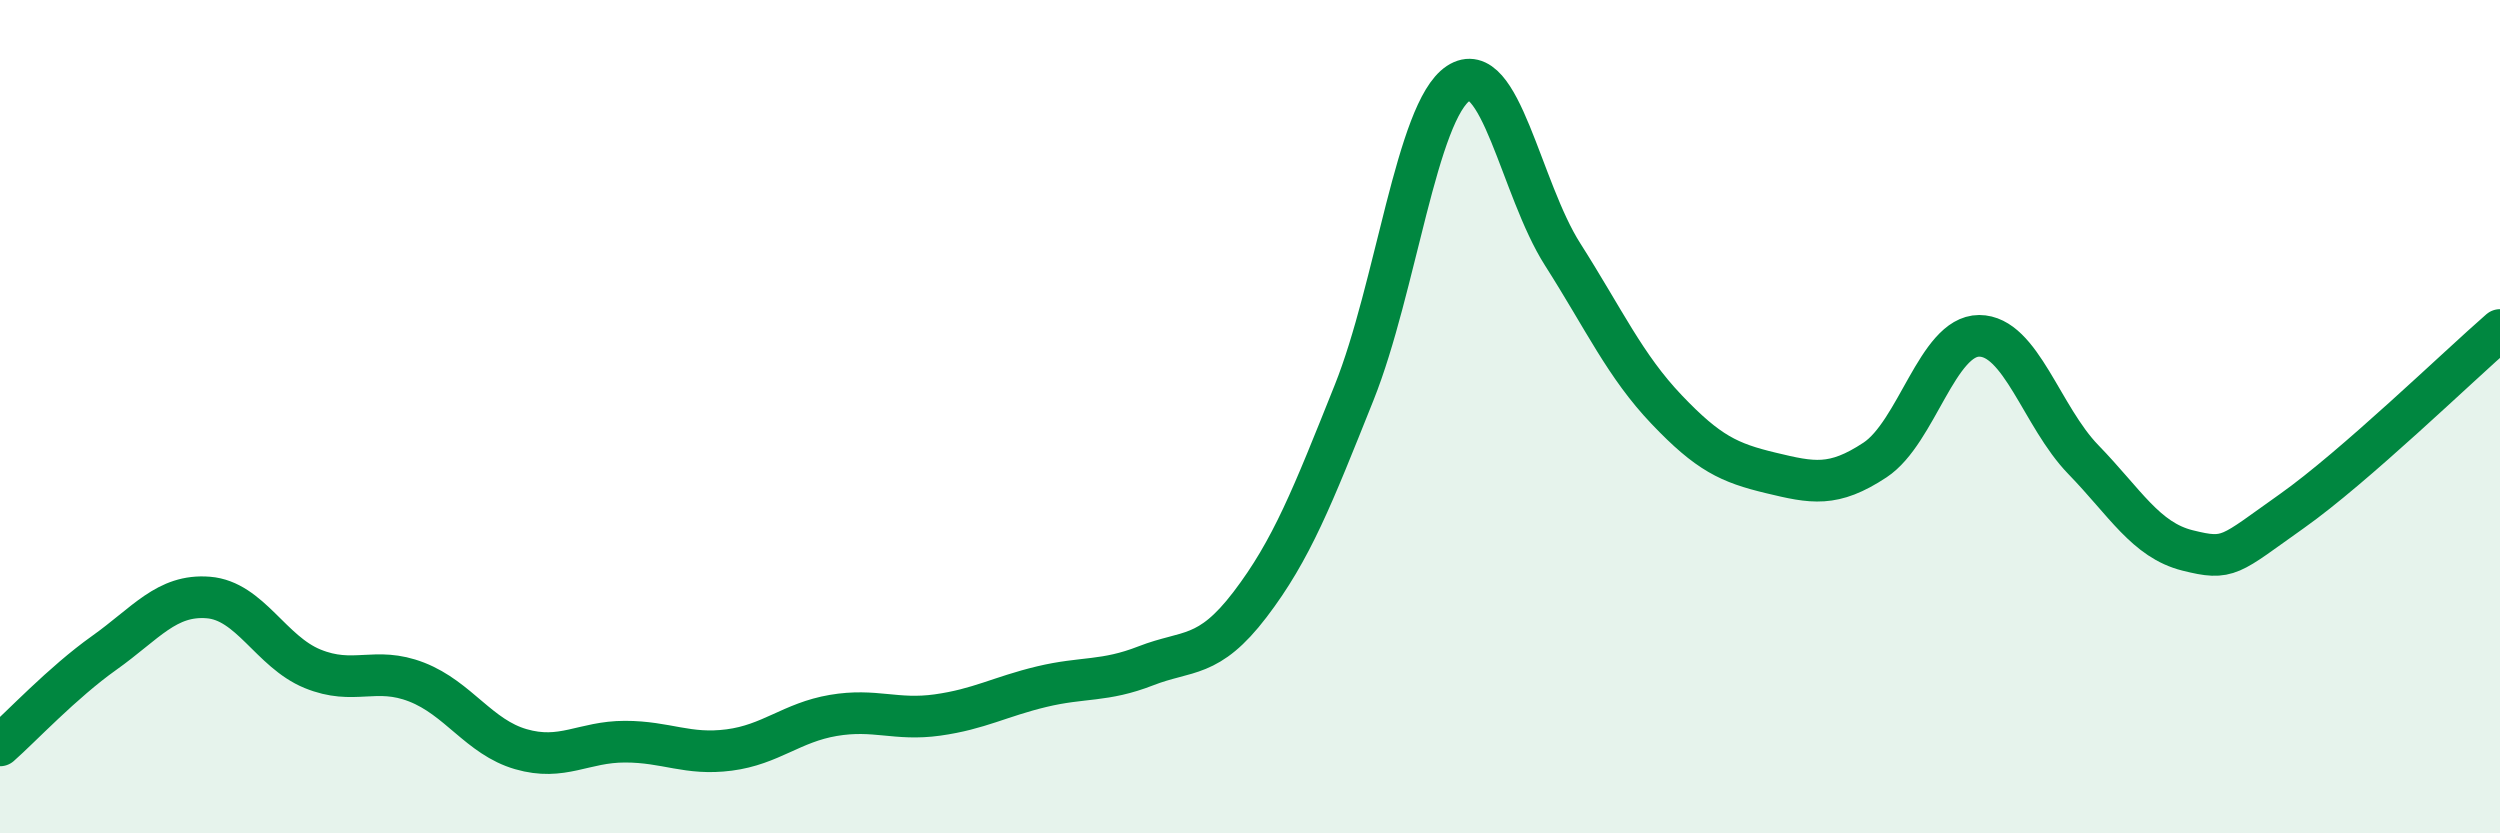
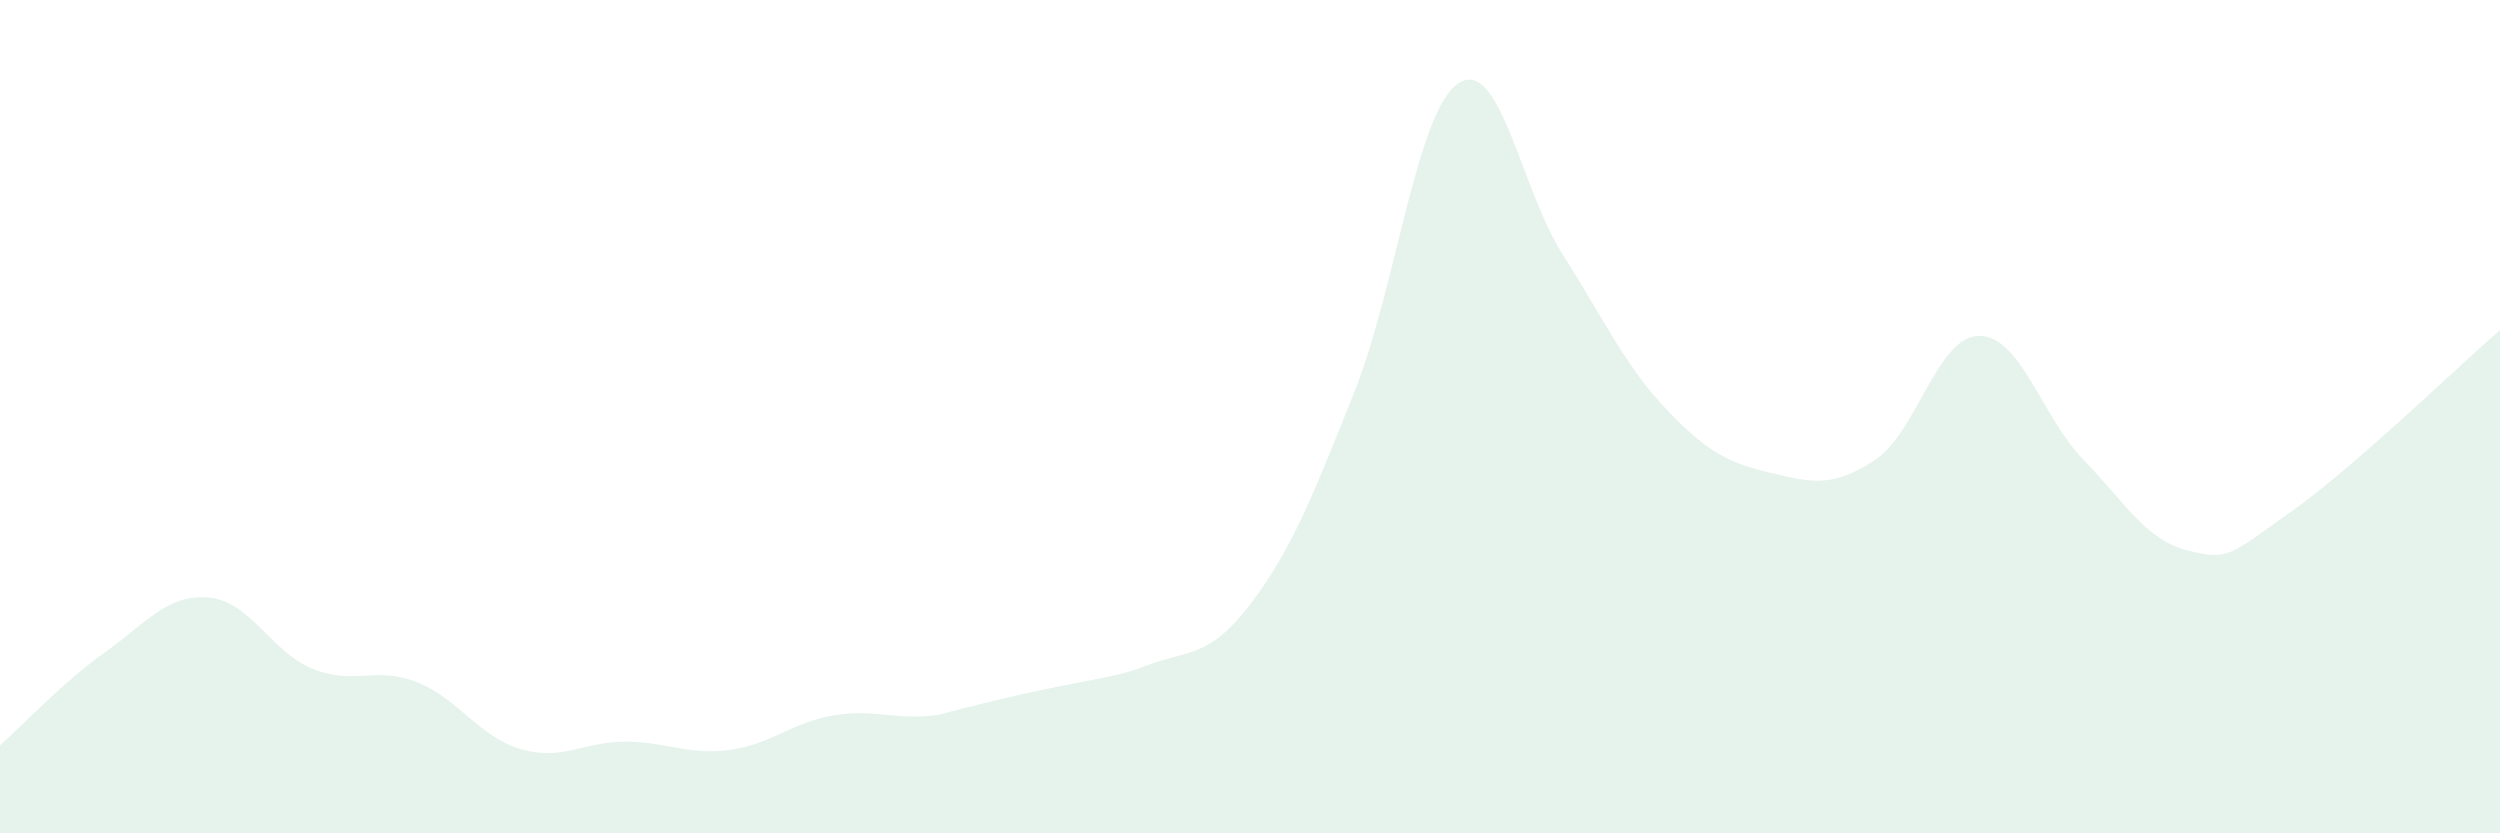
<svg xmlns="http://www.w3.org/2000/svg" width="60" height="20" viewBox="0 0 60 20">
-   <path d="M 0,17.89 C 0.5,17.45 1.5,16.38 2.5,15.67 C 3.5,14.96 4,14.26 5,14.34 C 6,14.42 6.5,15.64 7.5,16.05 C 8.5,16.46 9,15.98 10,16.37 C 11,16.76 11.5,17.69 12.5,17.98 C 13.5,18.27 14,17.8 15,17.8 C 16,17.8 16.5,18.13 17.5,18 C 18.5,17.87 19,17.34 20,17.17 C 21,17 21.5,17.3 22.5,17.16 C 23.5,17.02 24,16.72 25,16.48 C 26,16.24 26.5,16.37 27.5,15.98 C 28.5,15.59 29,15.82 30,14.51 C 31,13.2 31.5,11.92 32.5,9.42 C 33.5,6.92 34,2.66 35,2 C 36,1.34 36.5,4.53 37.5,6.1 C 38.5,7.67 39,8.78 40,9.83 C 41,10.88 41.5,11.11 42.5,11.35 C 43.5,11.59 44,11.7 45,11.04 C 46,10.38 46.5,8.06 47.5,8.06 C 48.5,8.06 49,10 50,11.03 C 51,12.06 51.5,12.96 52.5,13.21 C 53.5,13.46 53.5,13.33 55,12.27 C 56.5,11.21 59,8.79 60,7.92L60 20L0 20Z" fill="#008740" opacity="0.1" stroke-linecap="round" stroke-linejoin="round" />
-   <path d="M 0,17.89 C 0.5,17.45 1.5,16.38 2.5,15.67 C 3.5,14.96 4,14.26 5,14.34 C 6,14.42 6.5,15.64 7.5,16.05 C 8.5,16.46 9,15.98 10,16.37 C 11,16.76 11.5,17.69 12.5,17.98 C 13.5,18.27 14,17.8 15,17.8 C 16,17.8 16.5,18.13 17.5,18 C 18.5,17.87 19,17.34 20,17.17 C 21,17 21.5,17.3 22.5,17.16 C 23.5,17.02 24,16.72 25,16.48 C 26,16.24 26.5,16.37 27.5,15.98 C 28.5,15.59 29,15.82 30,14.51 C 31,13.2 31.5,11.92 32.5,9.42 C 33.5,6.92 34,2.66 35,2 C 36,1.34 36.5,4.53 37.5,6.1 C 38.5,7.67 39,8.78 40,9.83 C 41,10.88 41.5,11.11 42.5,11.35 C 43.5,11.59 44,11.7 45,11.04 C 46,10.38 46.5,8.06 47.5,8.06 C 48.5,8.06 49,10 50,11.03 C 51,12.06 51.5,12.96 52.5,13.21 C 53.5,13.46 53.5,13.33 55,12.27 C 56.5,11.21 59,8.79 60,7.92" stroke="#008740" stroke-width="1" fill="none" stroke-linecap="round" stroke-linejoin="round" />
+   <path d="M 0,17.89 C 0.5,17.45 1.5,16.38 2.5,15.67 C 3.5,14.96 4,14.26 5,14.34 C 6,14.42 6.5,15.64 7.5,16.05 C 8.5,16.46 9,15.98 10,16.37 C 11,16.76 11.5,17.69 12.5,17.98 C 13.5,18.27 14,17.8 15,17.8 C 16,17.8 16.5,18.13 17.5,18 C 18.5,17.87 19,17.34 20,17.17 C 21,17 21.5,17.3 22.5,17.16 C 26,16.24 26.5,16.37 27.5,15.98 C 28.5,15.59 29,15.82 30,14.51 C 31,13.2 31.5,11.92 32.5,9.42 C 33.5,6.92 34,2.66 35,2 C 36,1.34 36.5,4.53 37.5,6.1 C 38.5,7.67 39,8.78 40,9.83 C 41,10.88 41.5,11.11 42.5,11.35 C 43.5,11.59 44,11.7 45,11.04 C 46,10.38 46.5,8.06 47.5,8.06 C 48.5,8.06 49,10 50,11.03 C 51,12.06 51.5,12.96 52.5,13.21 C 53.5,13.46 53.5,13.33 55,12.27 C 56.5,11.21 59,8.79 60,7.92L60 20L0 20Z" fill="#008740" opacity="0.1" stroke-linecap="round" stroke-linejoin="round" />
</svg>